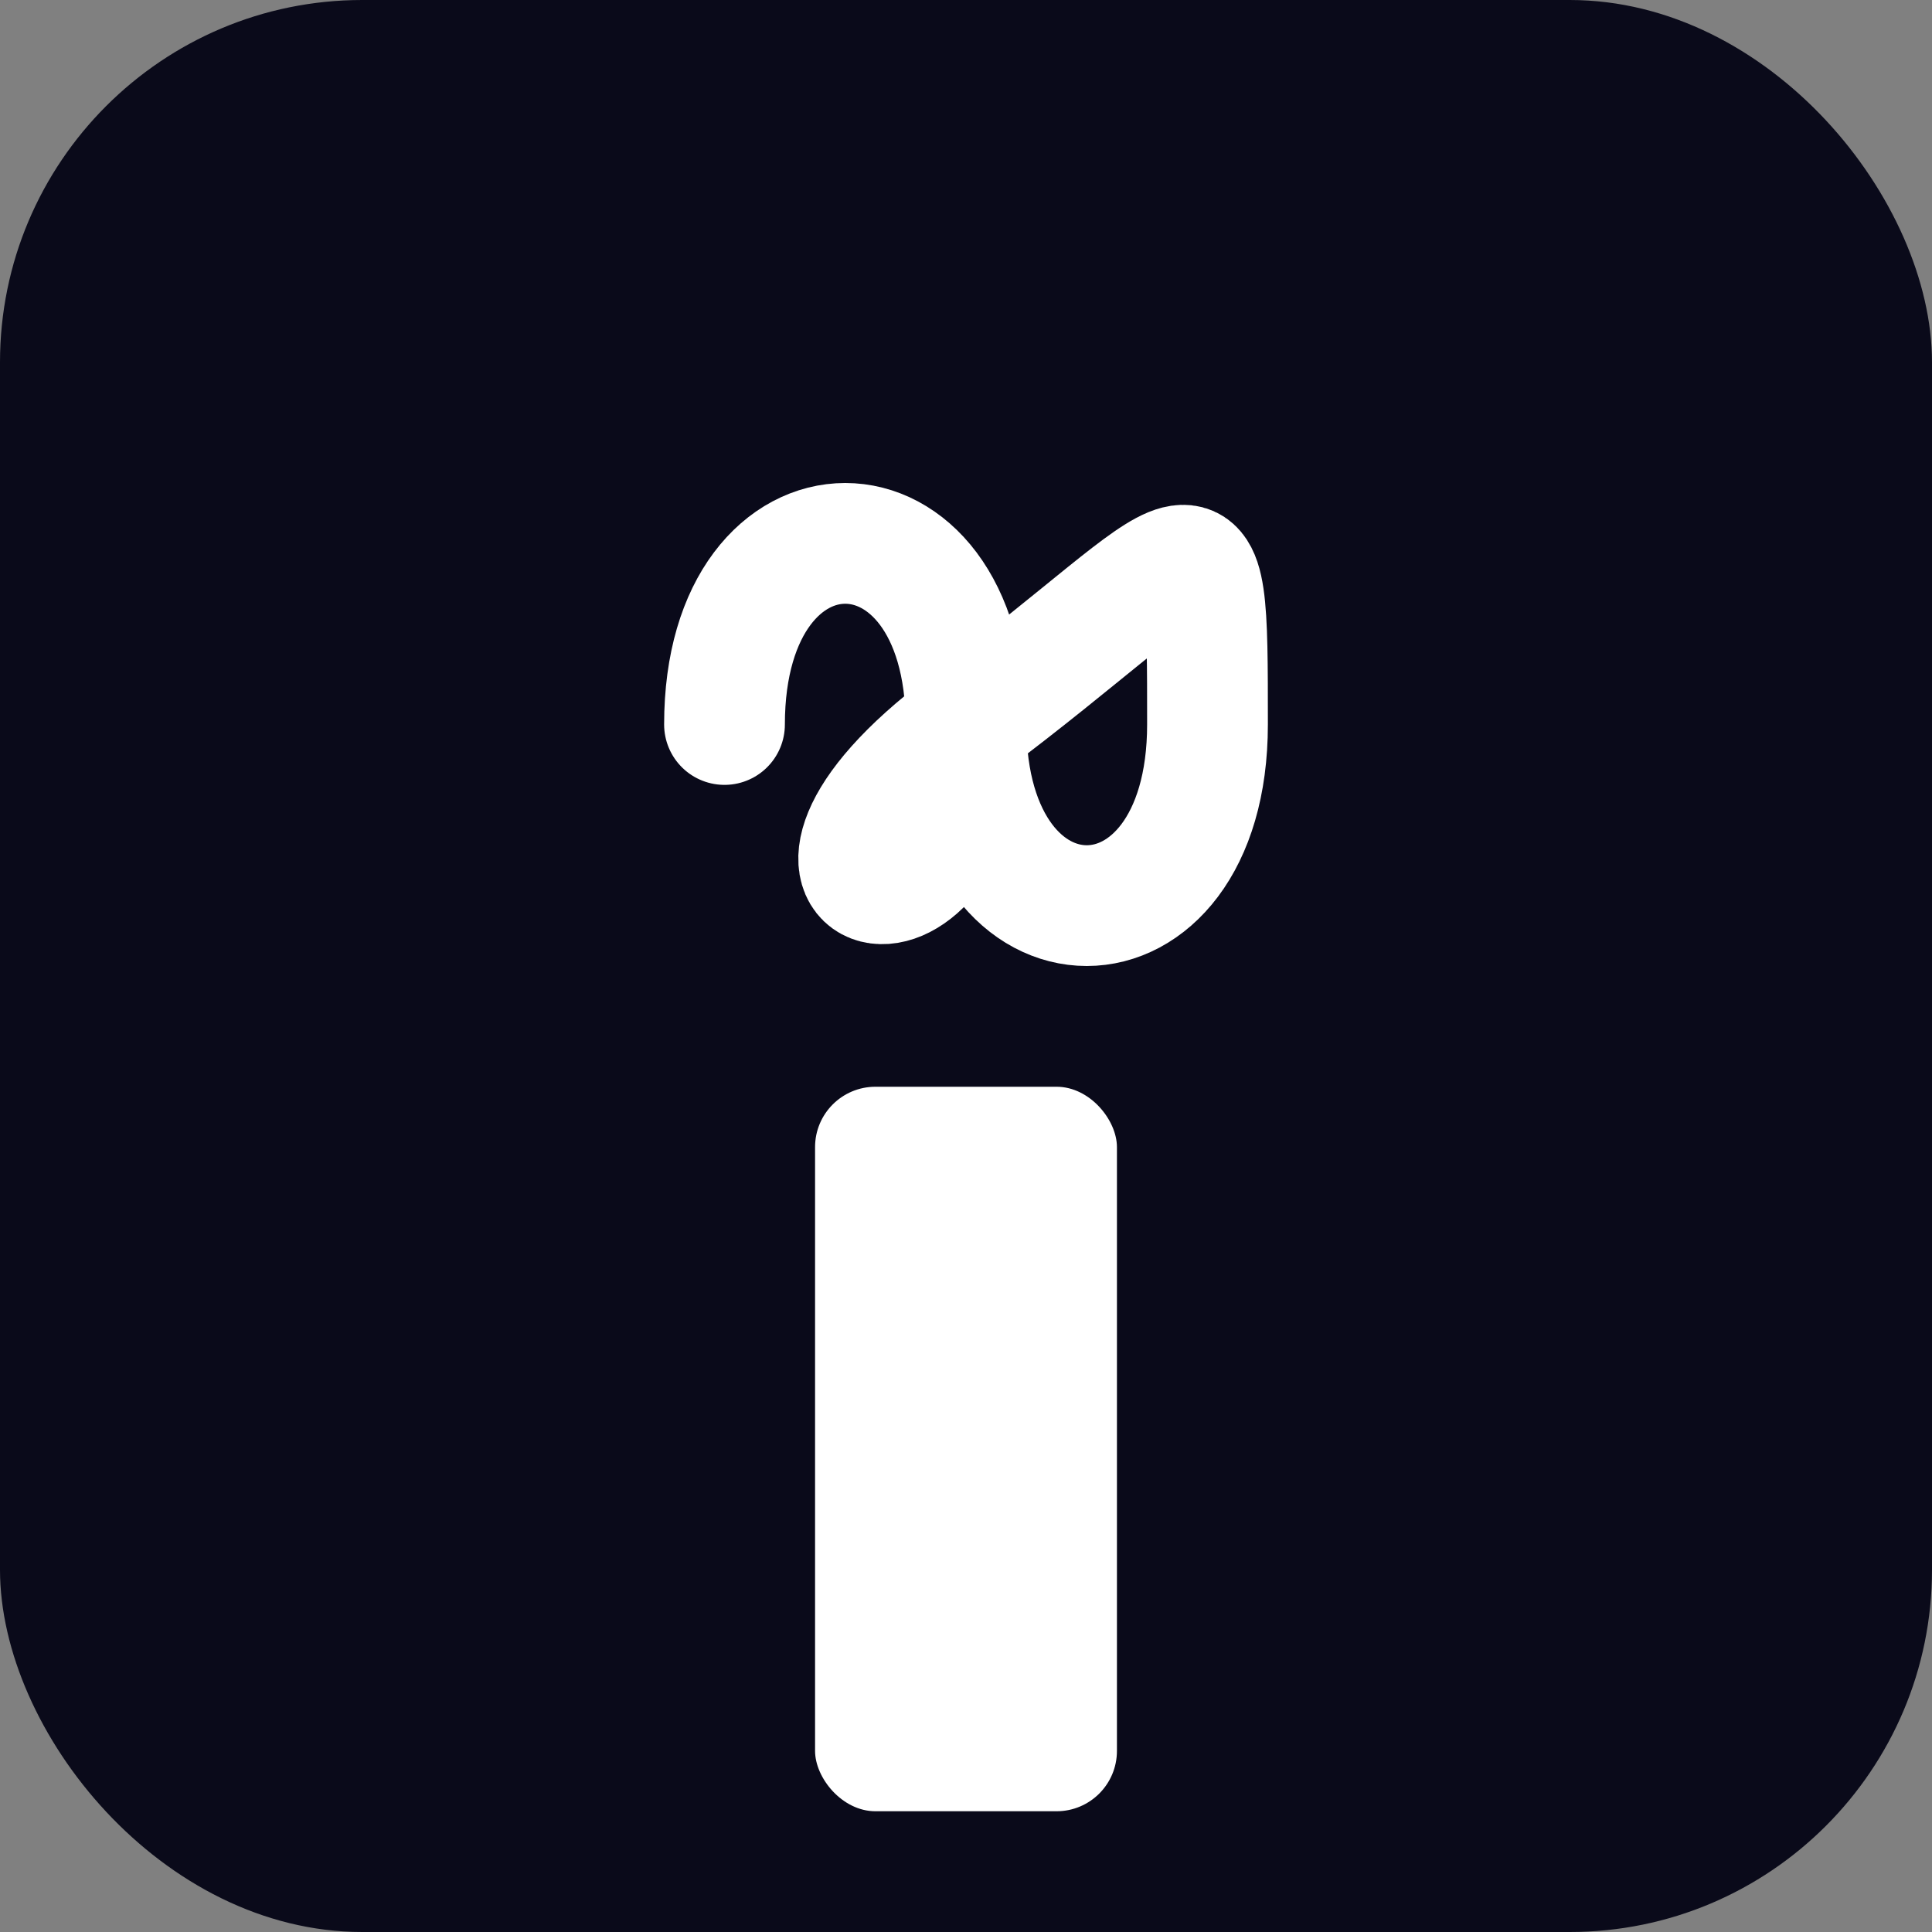
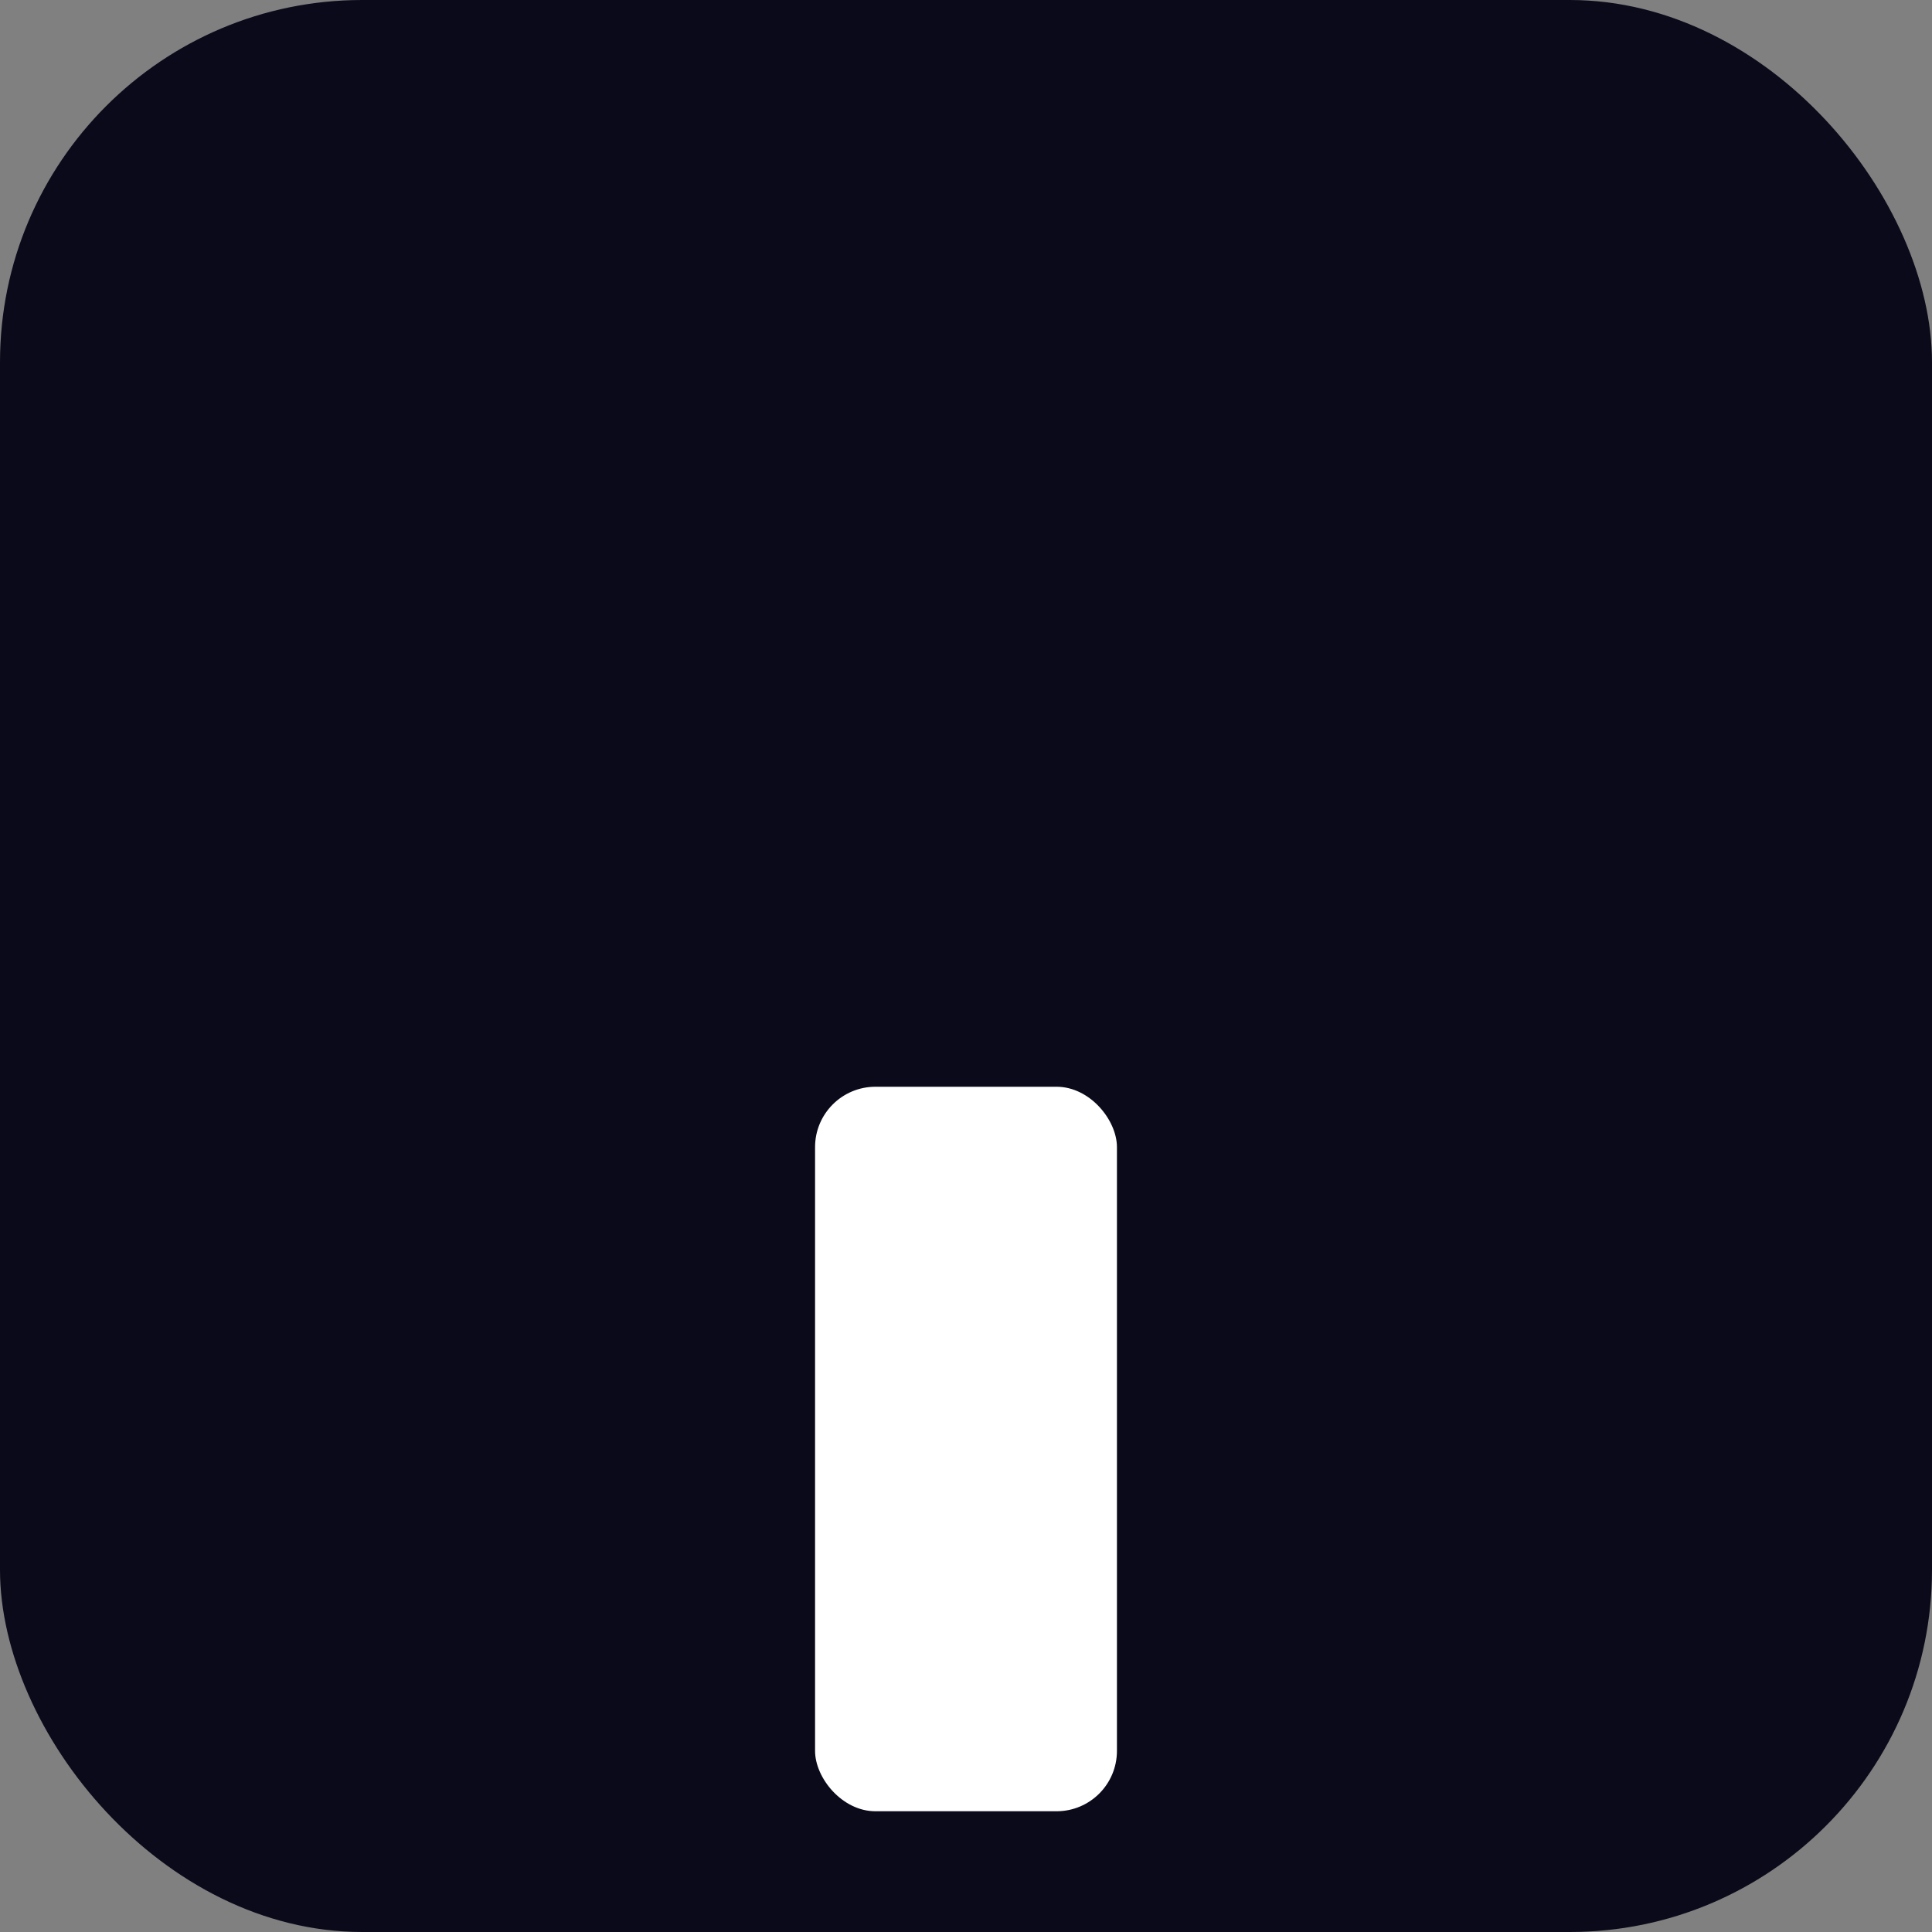
<svg xmlns="http://www.w3.org/2000/svg" viewBox="0 0 32 32">
  <rect x="0" y="0" width="32" height="32" fill="#808080" stroke="none" />
  <rect width="32" height="32" fill="#0A0A1A" rx="6" />
  <g transform="translate(10, 4)">
-     <path d="M2 8              C2 4, 6 4, 6 8              C6 12, 2 11, 6 8              C10 5, 10 4, 10 8              C10 12, 6 12, 6 8" fill="none" stroke="#FFFFFF" stroke-width="2" stroke-linecap="round" />
    <rect x="3.5" y="14" width="5" height="12" fill="#FFFFFF" rx="1" />
  </g>
</svg>